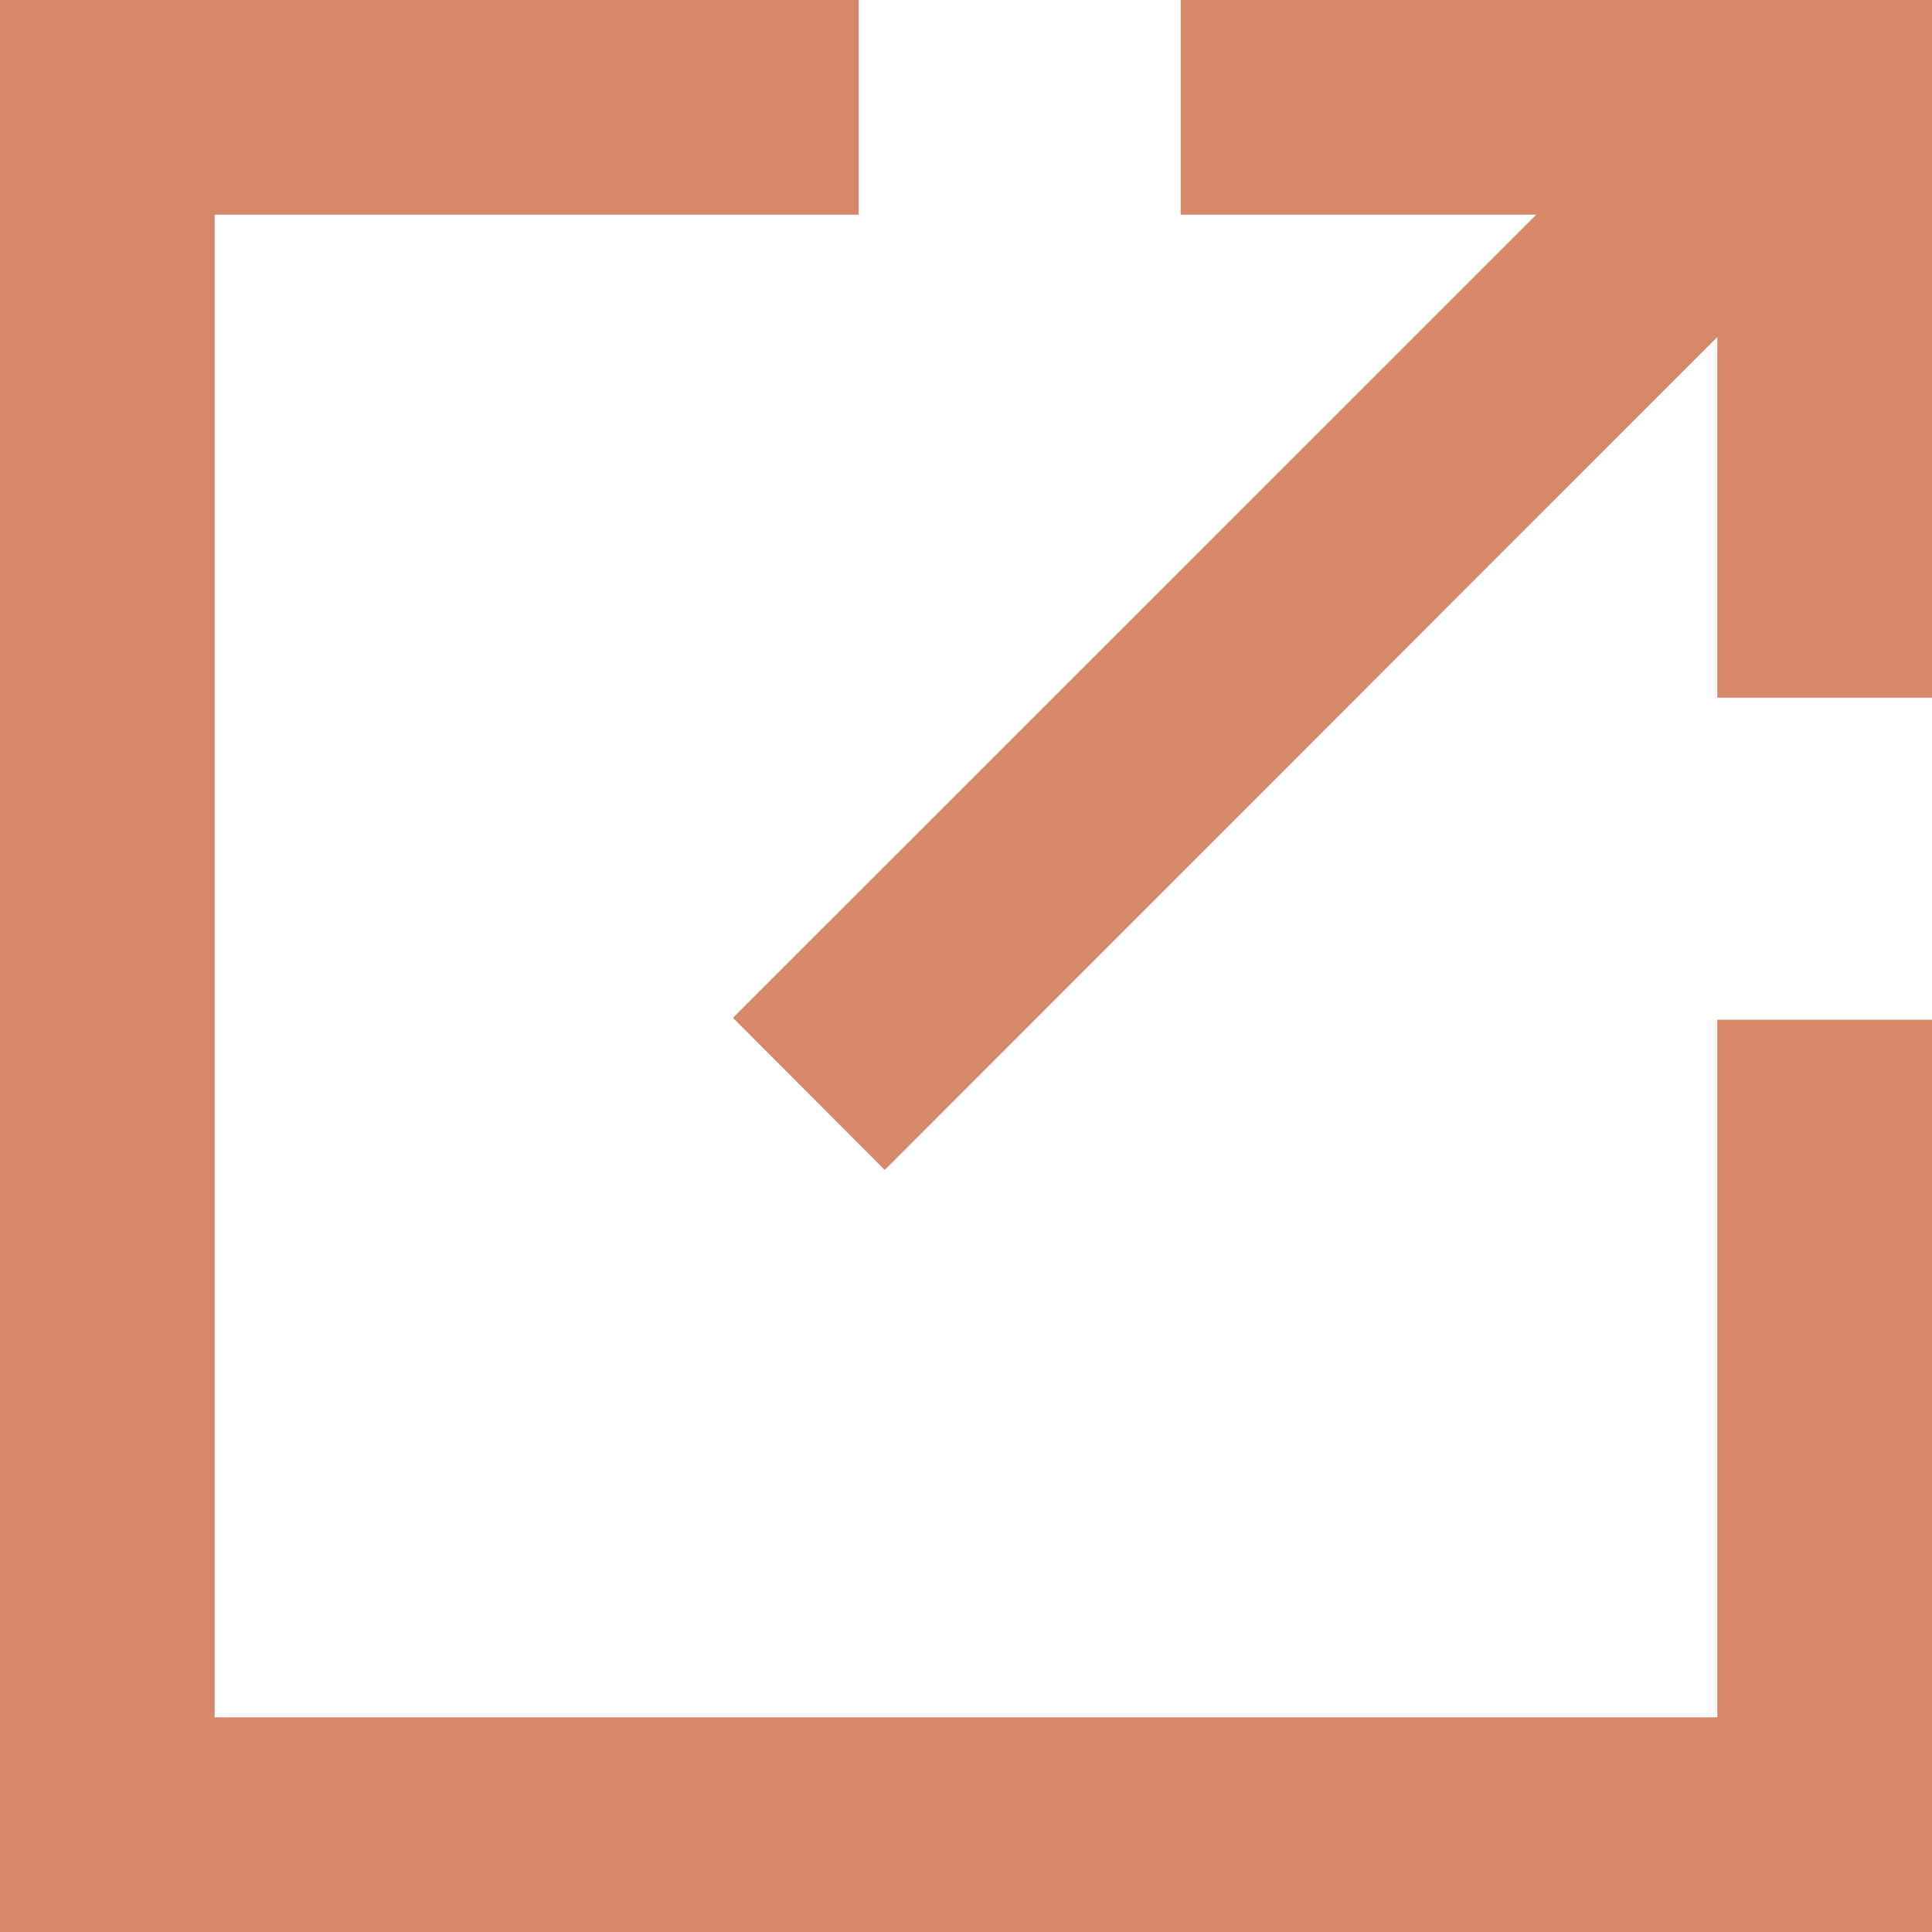
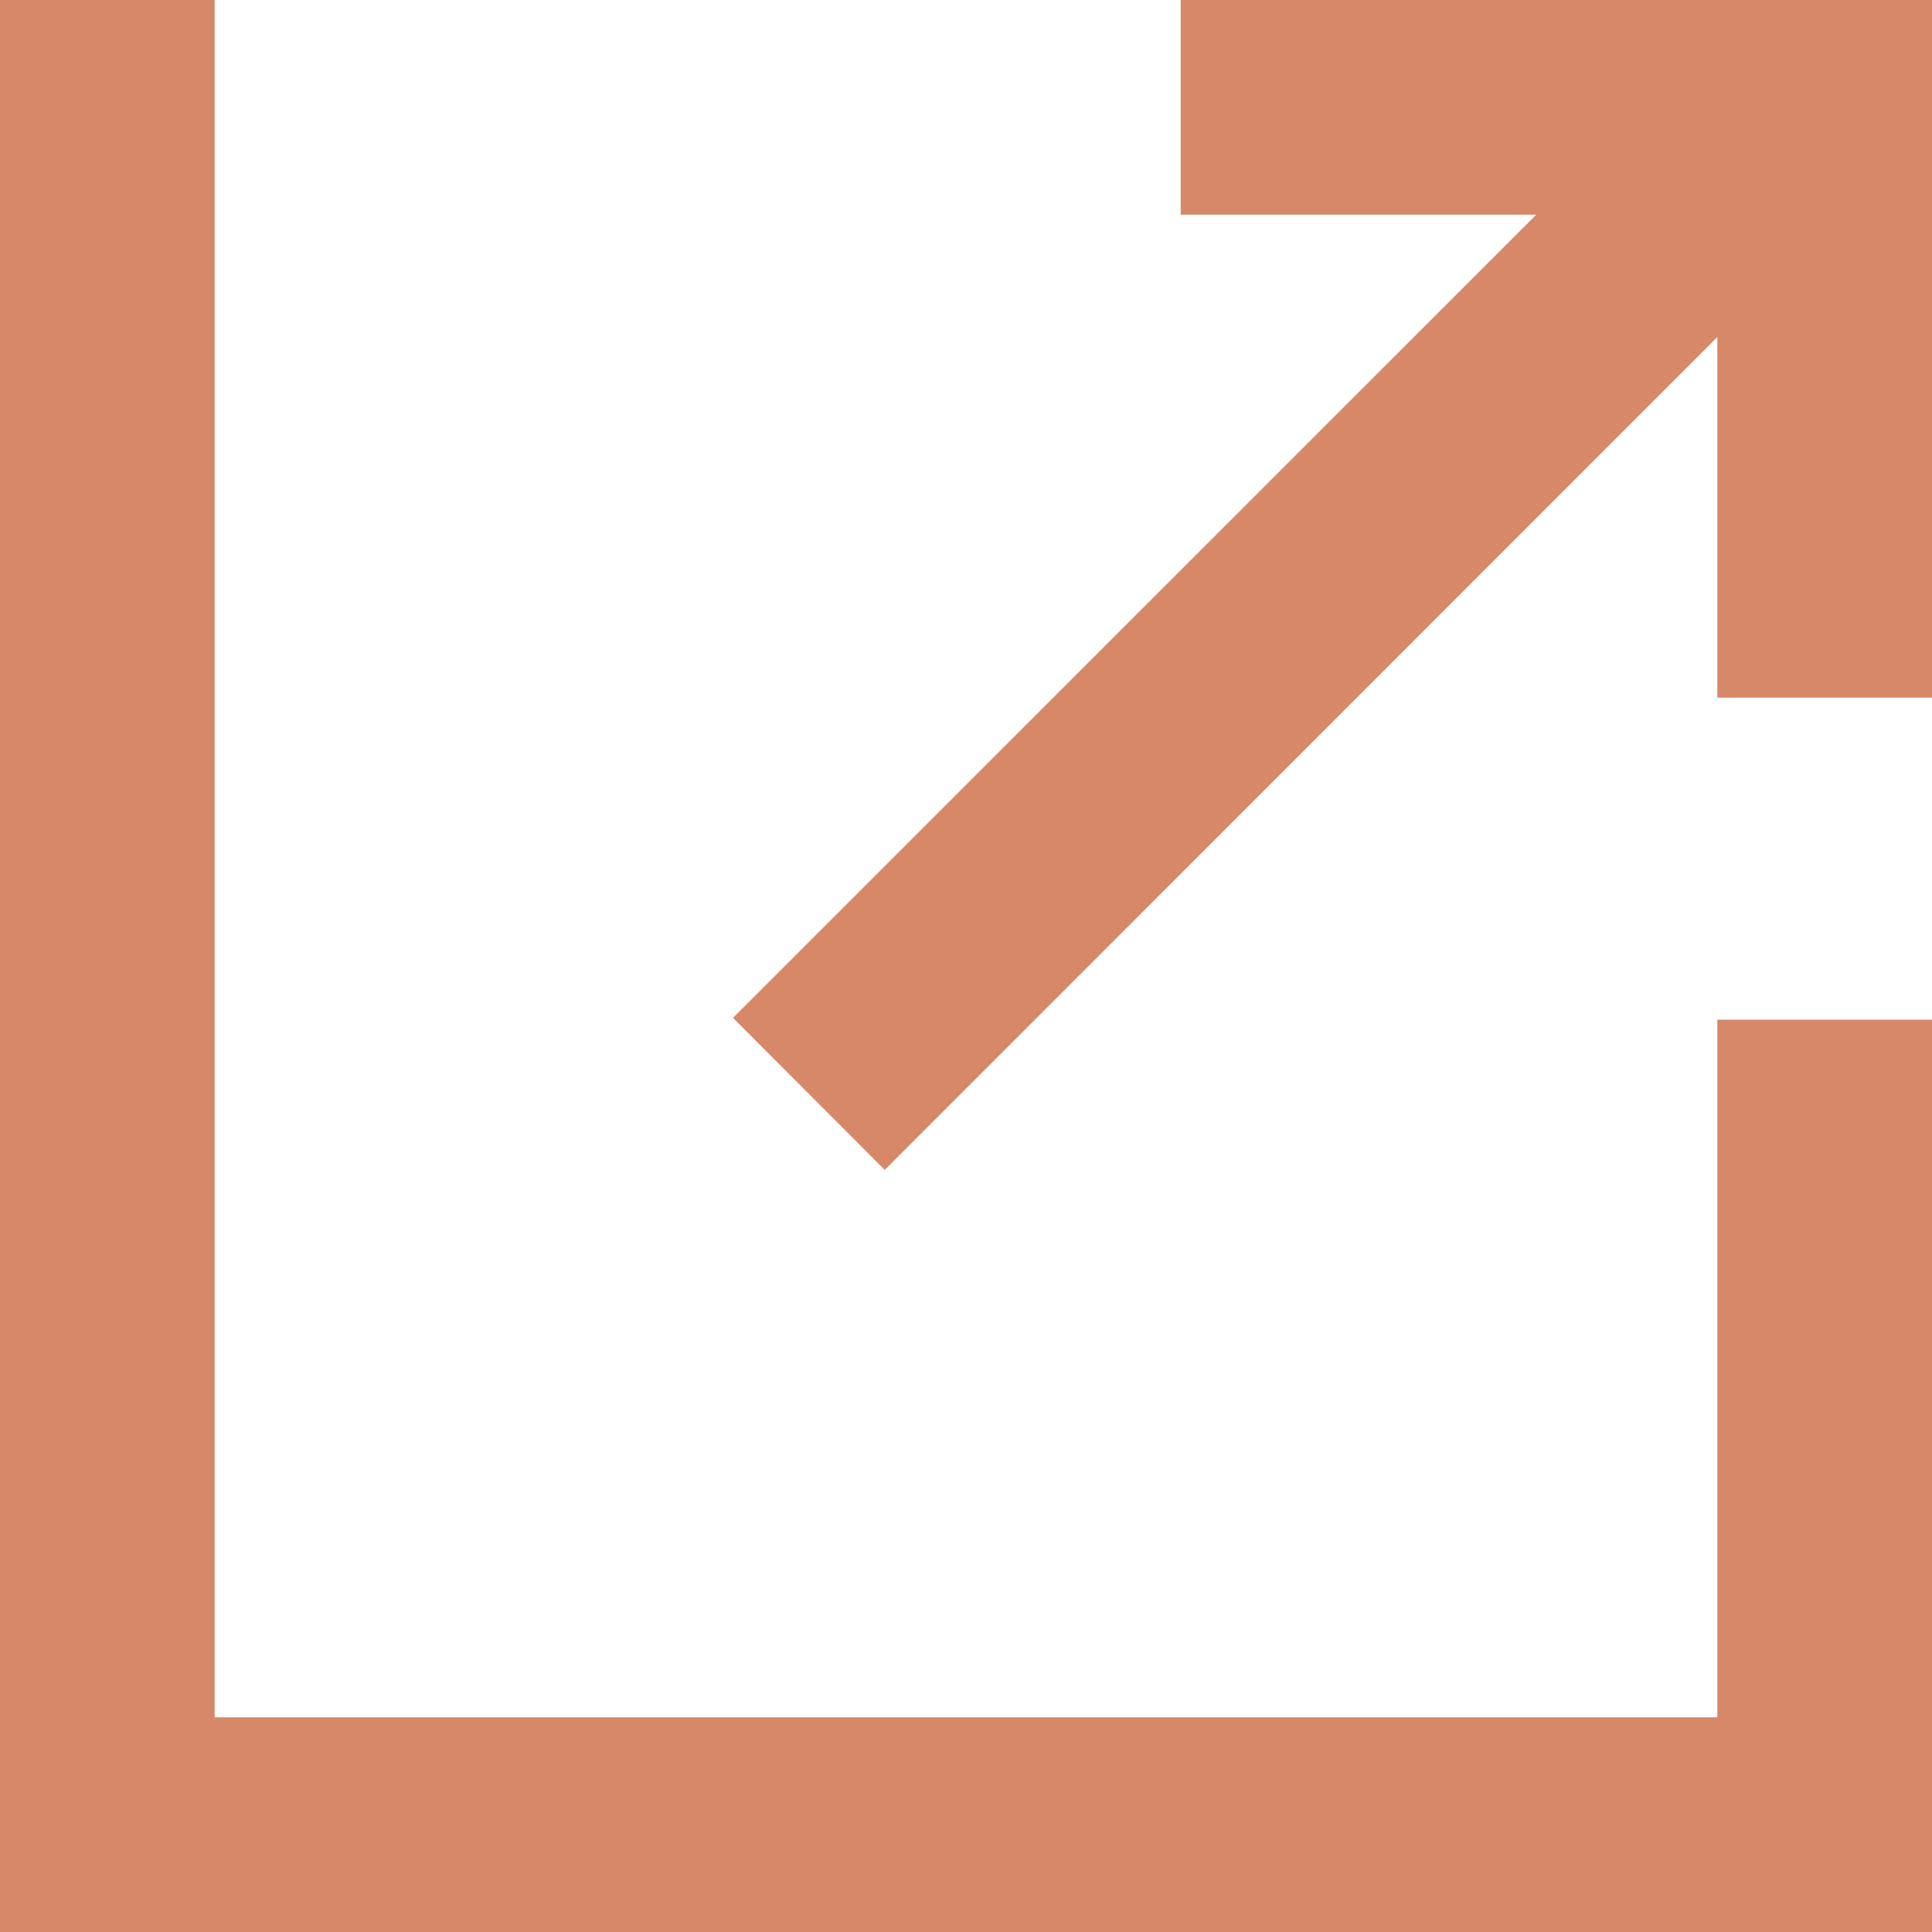
<svg xmlns="http://www.w3.org/2000/svg" width="18" height="18" viewBox="0 0 18 18">
-   <path id="Union_6" data-name="Union 6" d="M18,21H0V3H8V5H2V19H16V12.5h2V21h0ZM6.829,12.483,14.313,5H11V3h7V9.5H16V6.14L8.243,13.9Z" transform="translate(0 -3)" fill="#d68869" />
+   <path id="Union_6" data-name="Union 6" d="M18,21H0V3H8H2V19H16V12.5h2V21h0ZM6.829,12.483,14.313,5H11V3h7V9.5H16V6.14L8.243,13.9Z" transform="translate(0 -3)" fill="#d68869" />
</svg>